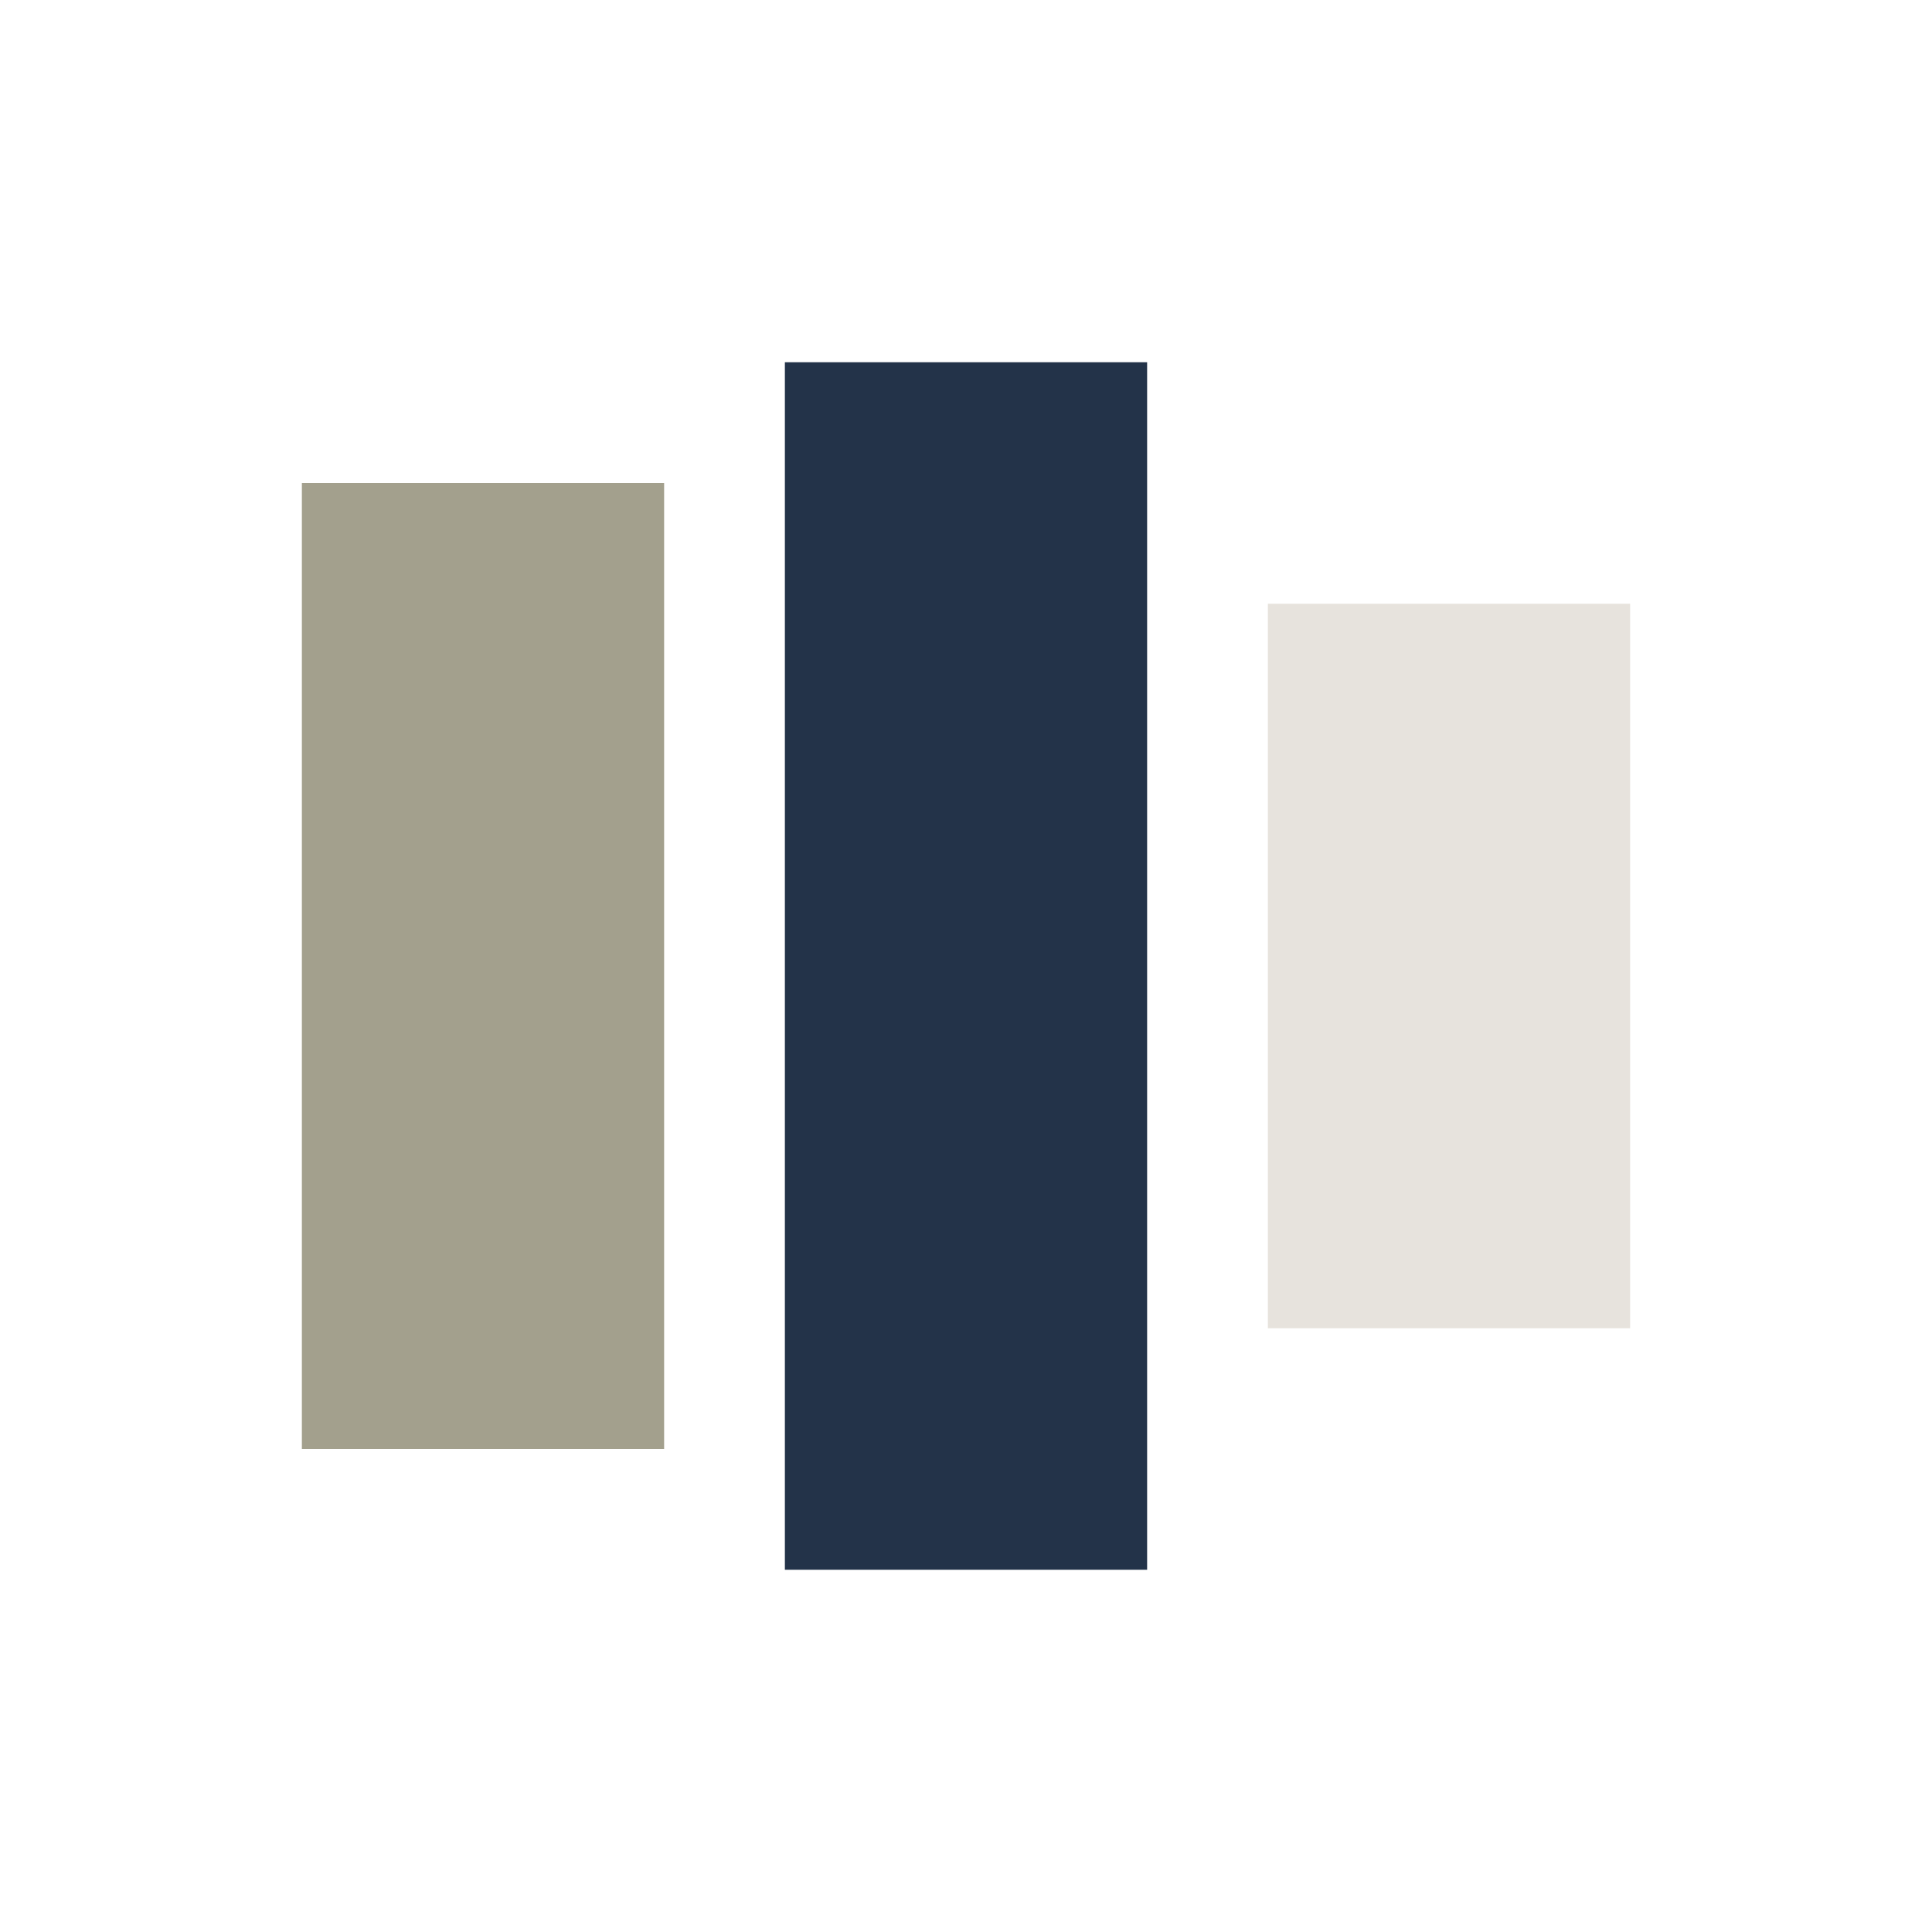
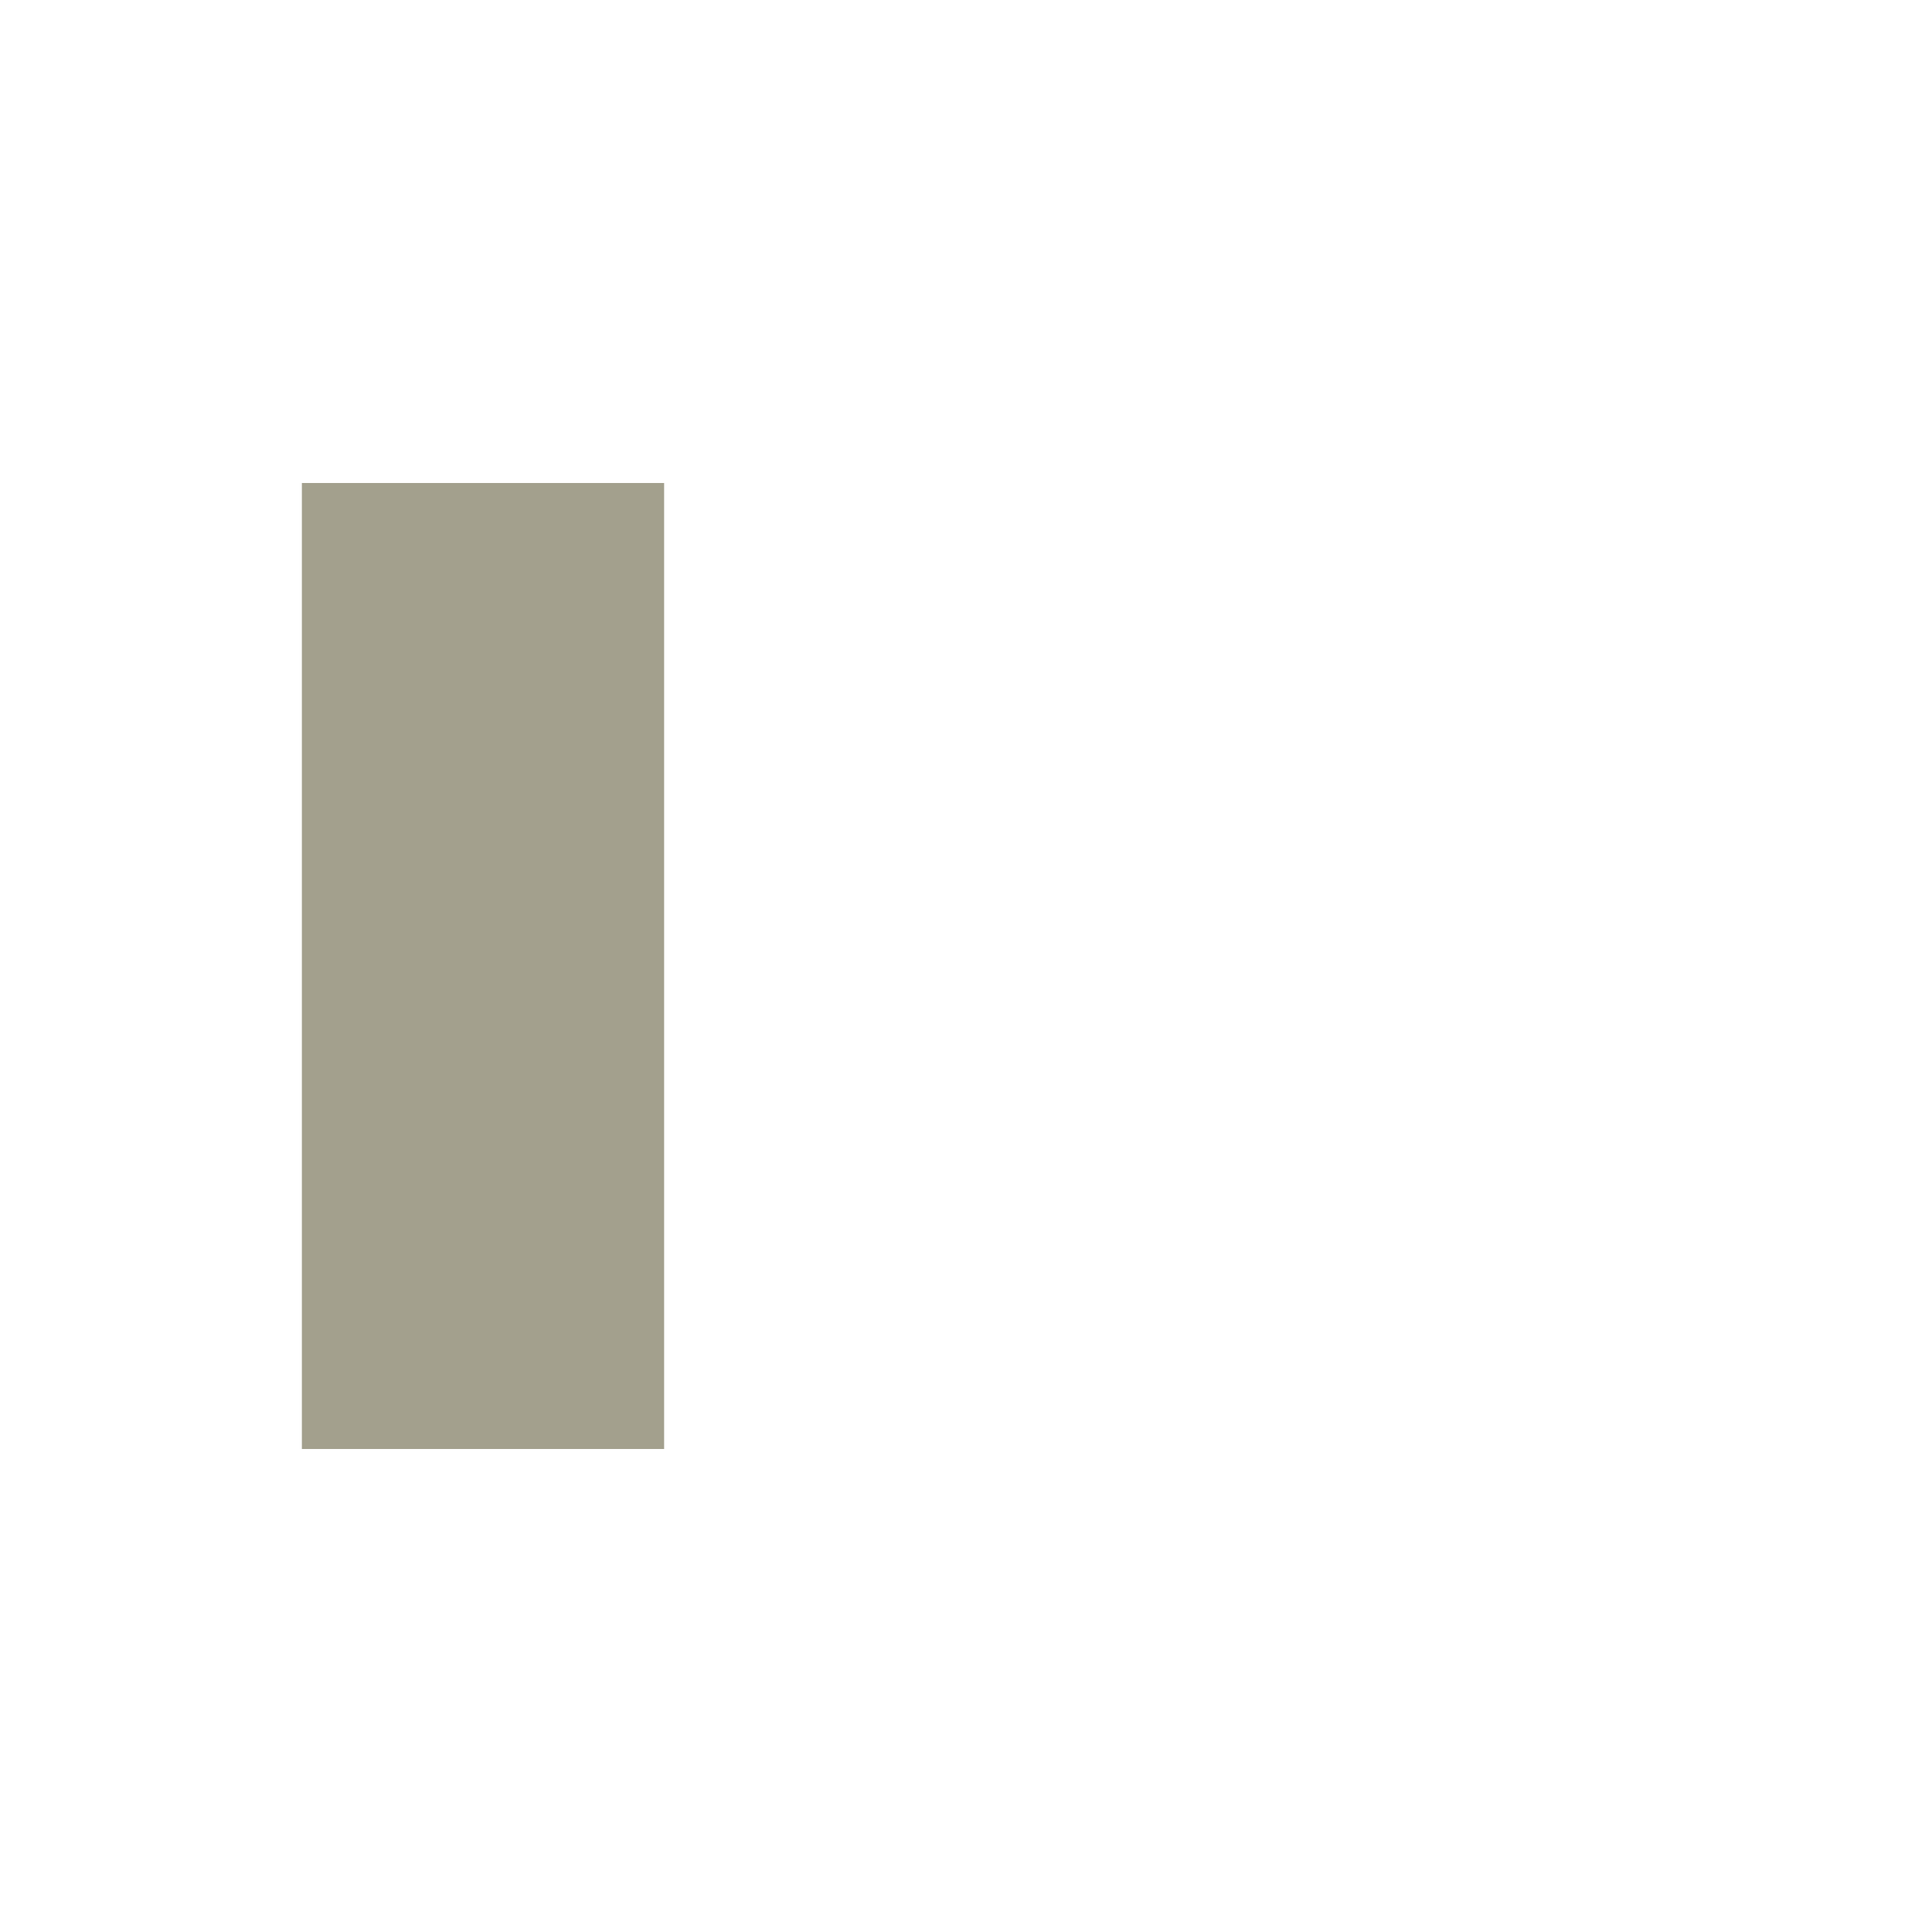
<svg xmlns="http://www.w3.org/2000/svg" width="32" height="32" viewBox="0 0 32 32">
  <rect x="5" y="8" width="6" height="16" fill="#A3A08D" />
-   <rect x="13" y="6" width="6" height="20" fill="#233349" />
-   <rect x="21" y="10" width="6" height="12" fill="#E7E3DD" />
</svg>